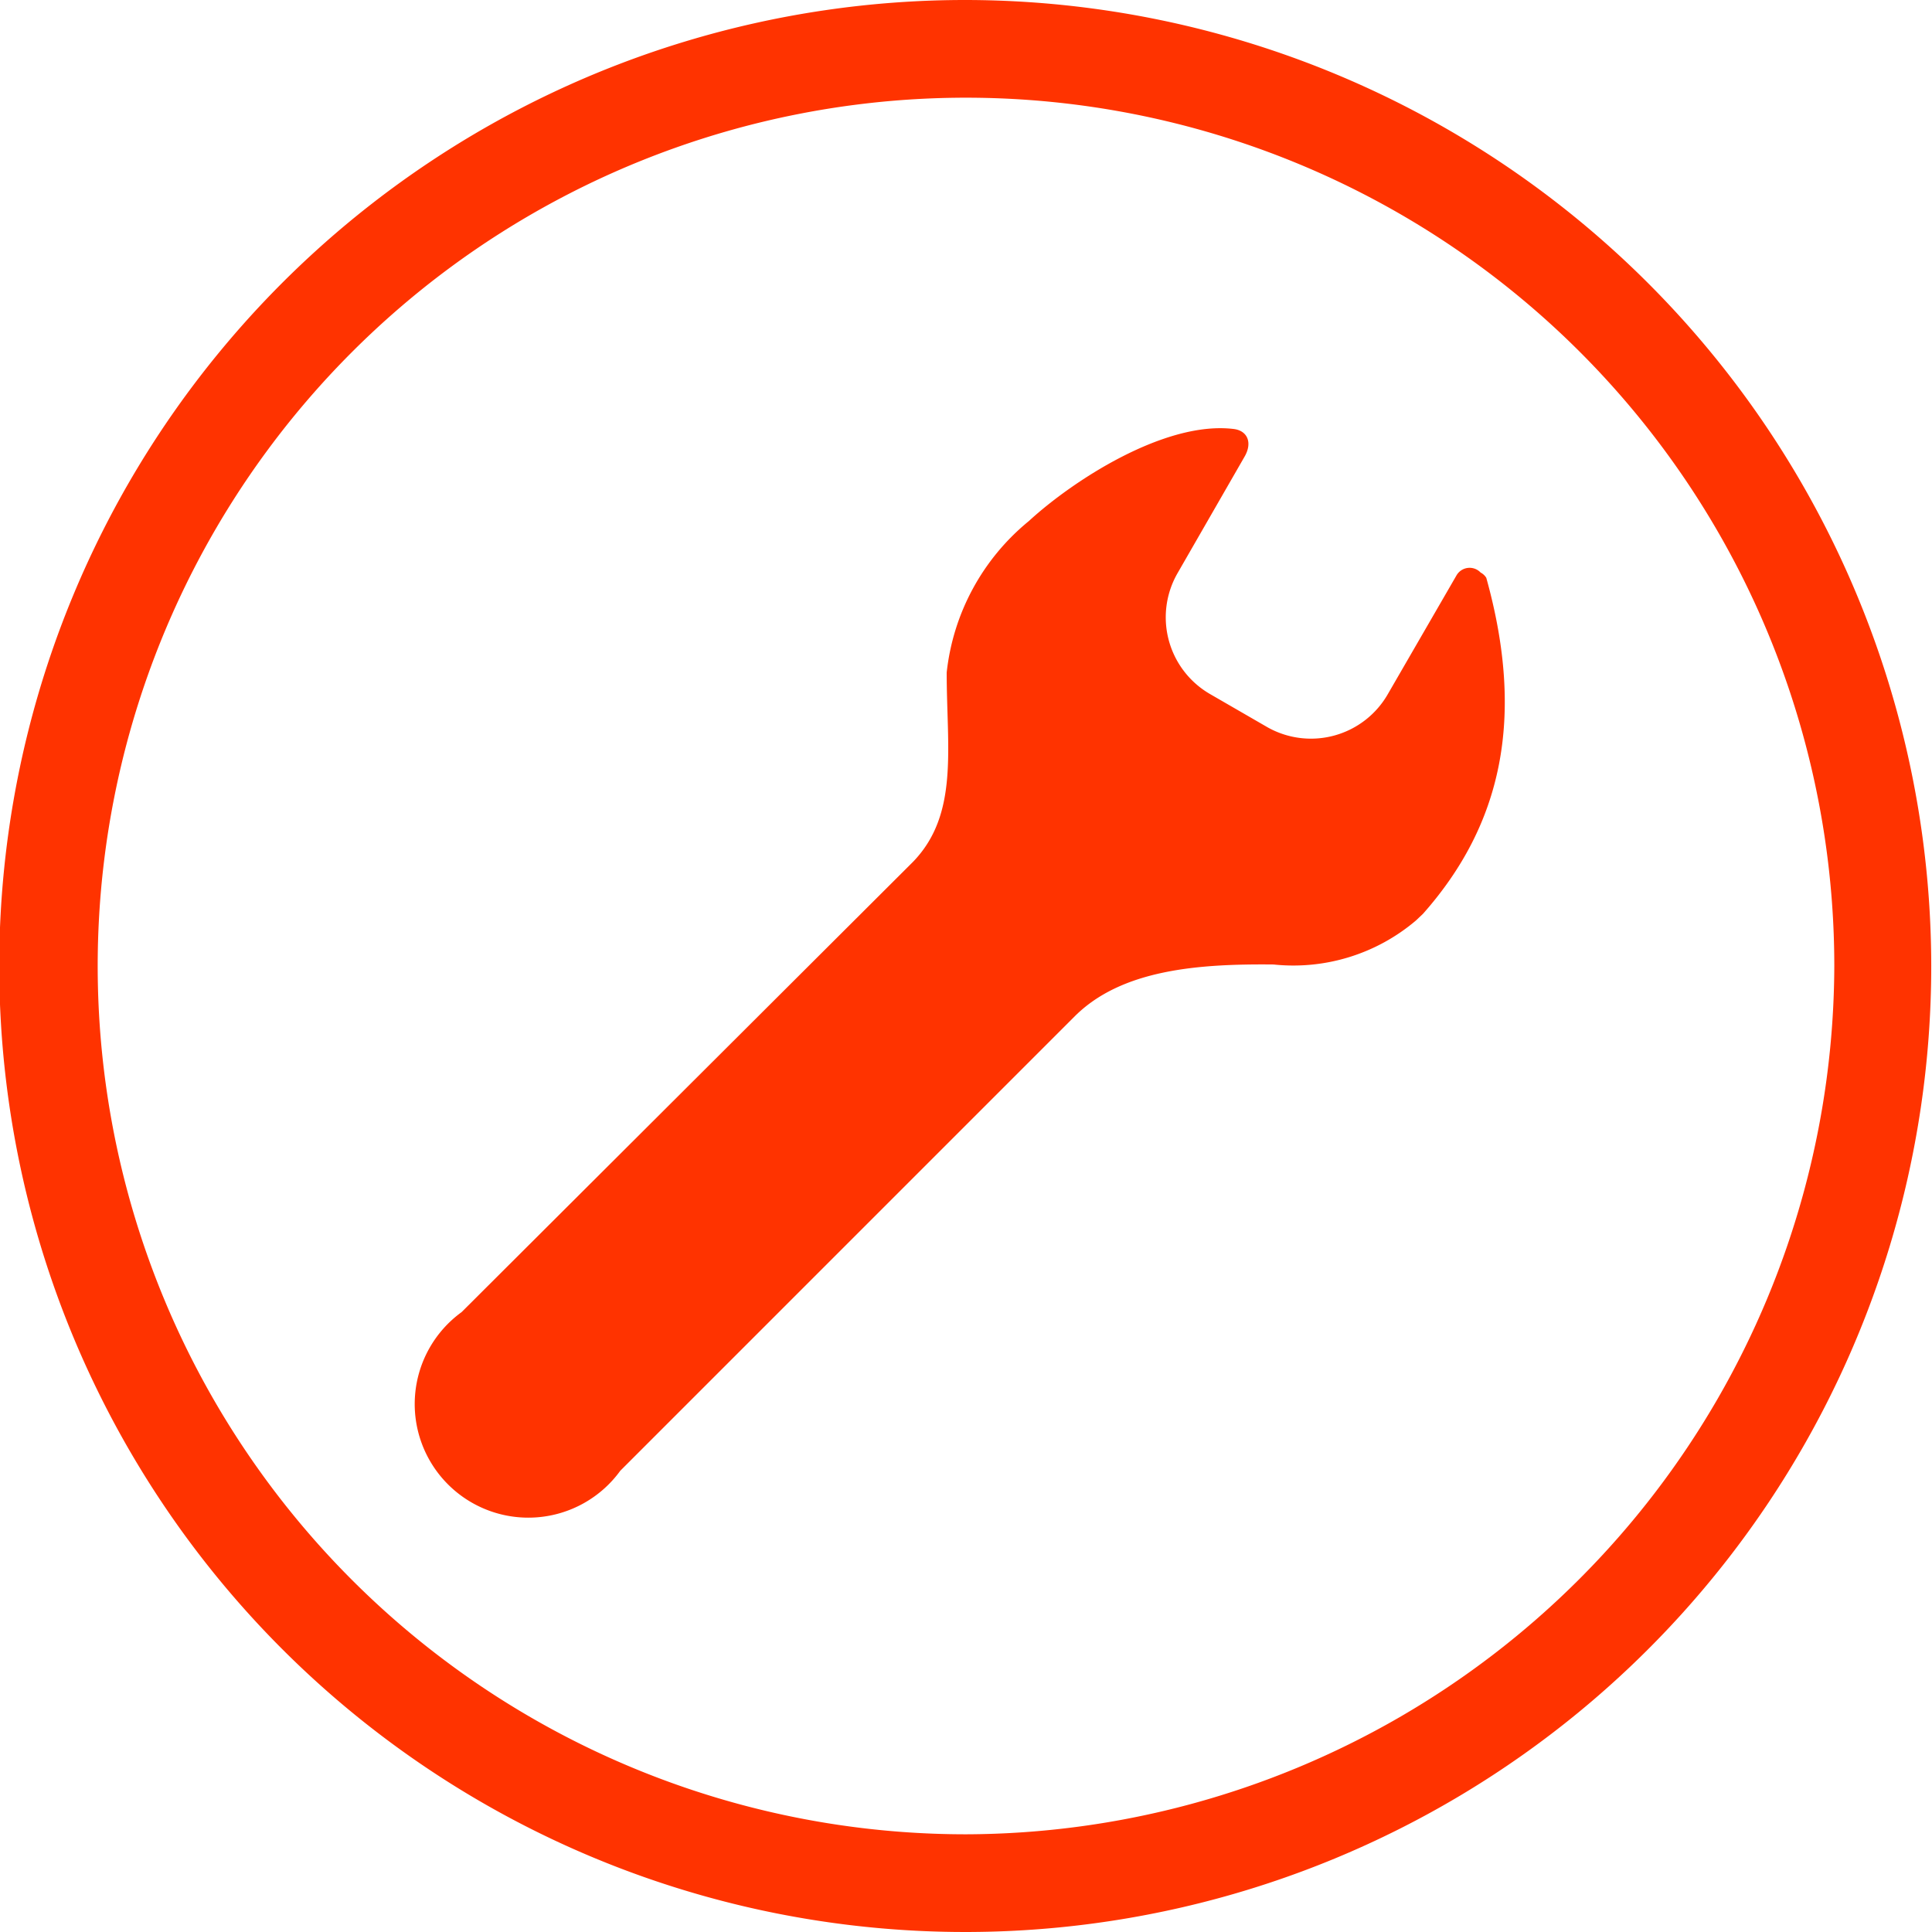
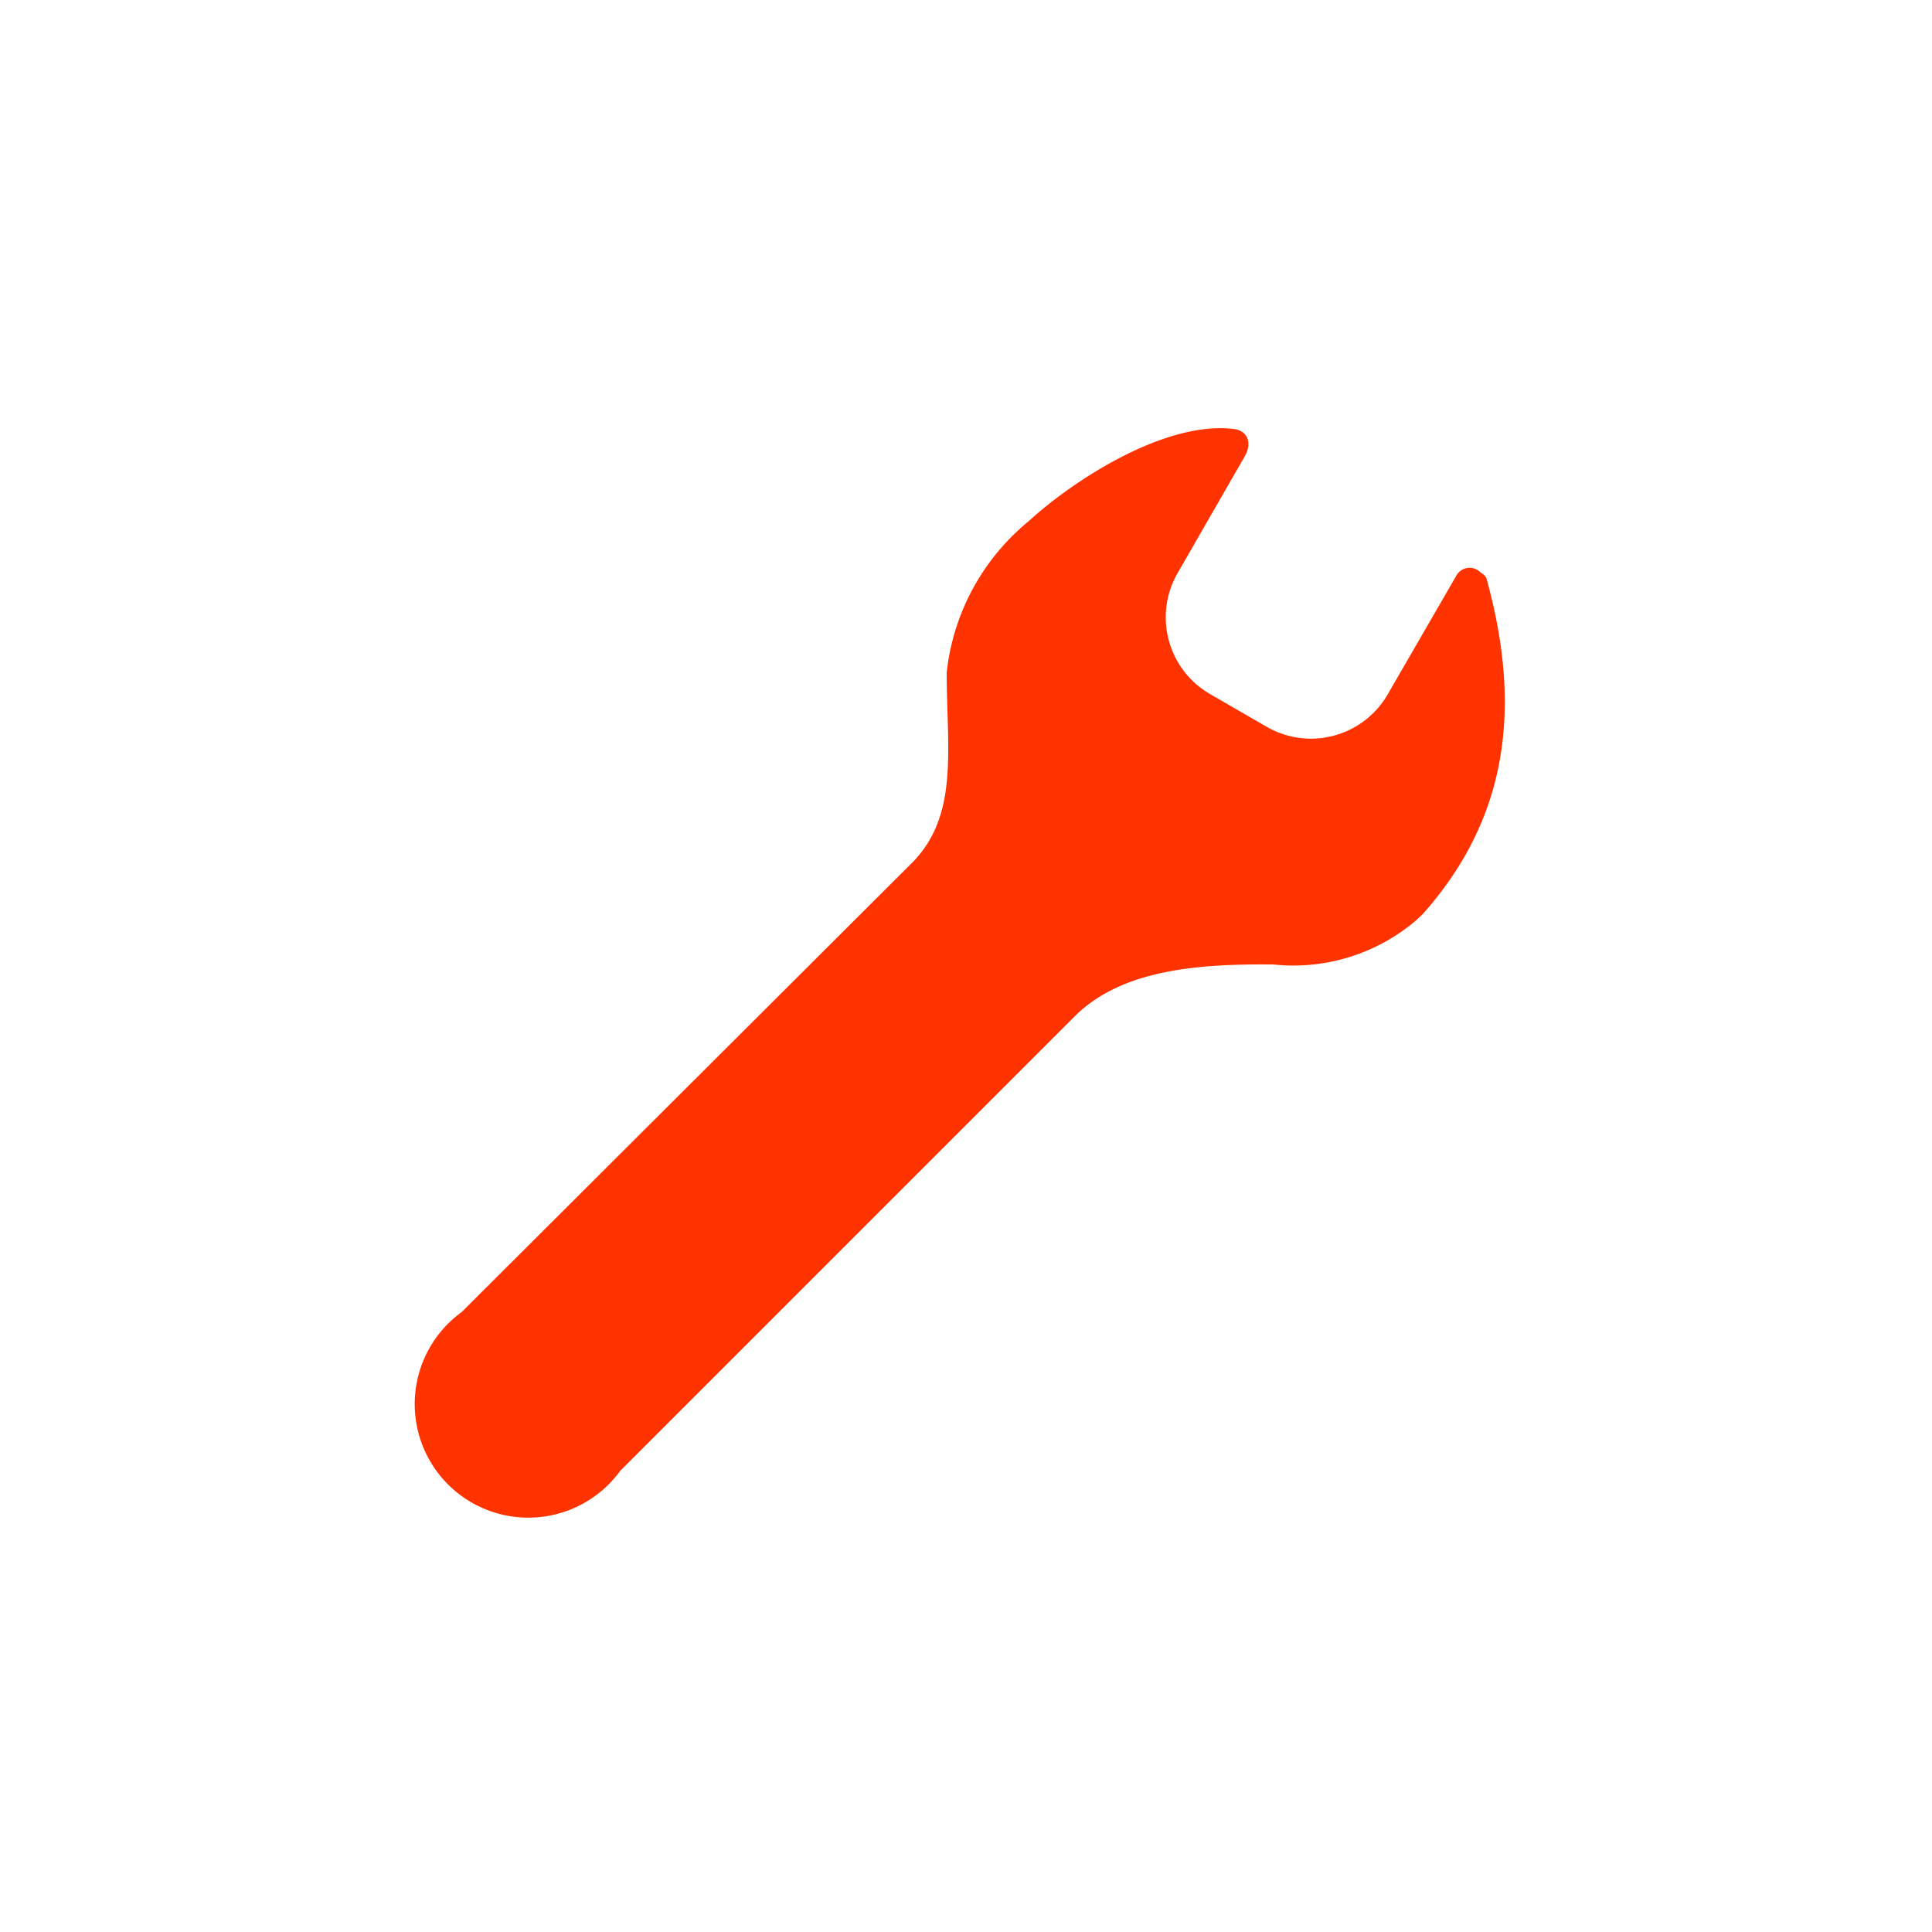
<svg xmlns="http://www.w3.org/2000/svg" viewBox="0 0 51.02 51.02">
  <defs>
    <style>.cls-1{fill:#f30;}</style>
  </defs>
  <g id="Calque_2" data-name="Calque 2">
    <g id="Calque_1-2" data-name="Calque 1">
-       <path class="cls-1" d="M25.51,0A25.51,25.51,0,1,0,51,25.51,25.53,25.53,0,0,0,25.51,0Zm0,48.44A22.93,22.93,0,1,1,48.44,25.51,23,23,0,0,1,25.51,48.44Z" />
      <path class="cls-1" d="M39.1,15.12a.4.4,0,0,0-.64.08l-1.81,3.13a2.34,2.34,0,0,1-3.17.88l-1.54-.89a2.34,2.34,0,0,1-.84-3.19l1.76-3.06c.22-.37.09-.69-.27-.74-1.83-.23-4.28,1.38-5.42,2.43a6,6,0,0,0-2.17,4c0,2,.33,3.74-.89,5L12.19,34.65a3,3,0,1,0,4.19,4.19l12-12c1.24-1.24,3.27-1.39,5.25-1.37a5,5,0,0,0,3.76-1.16l.19-.18c2.08-2.35,2.7-5.17,1.67-8.87A.38.38,0,0,0,39.1,15.12Z" />
    </g>
  </g>
</svg>